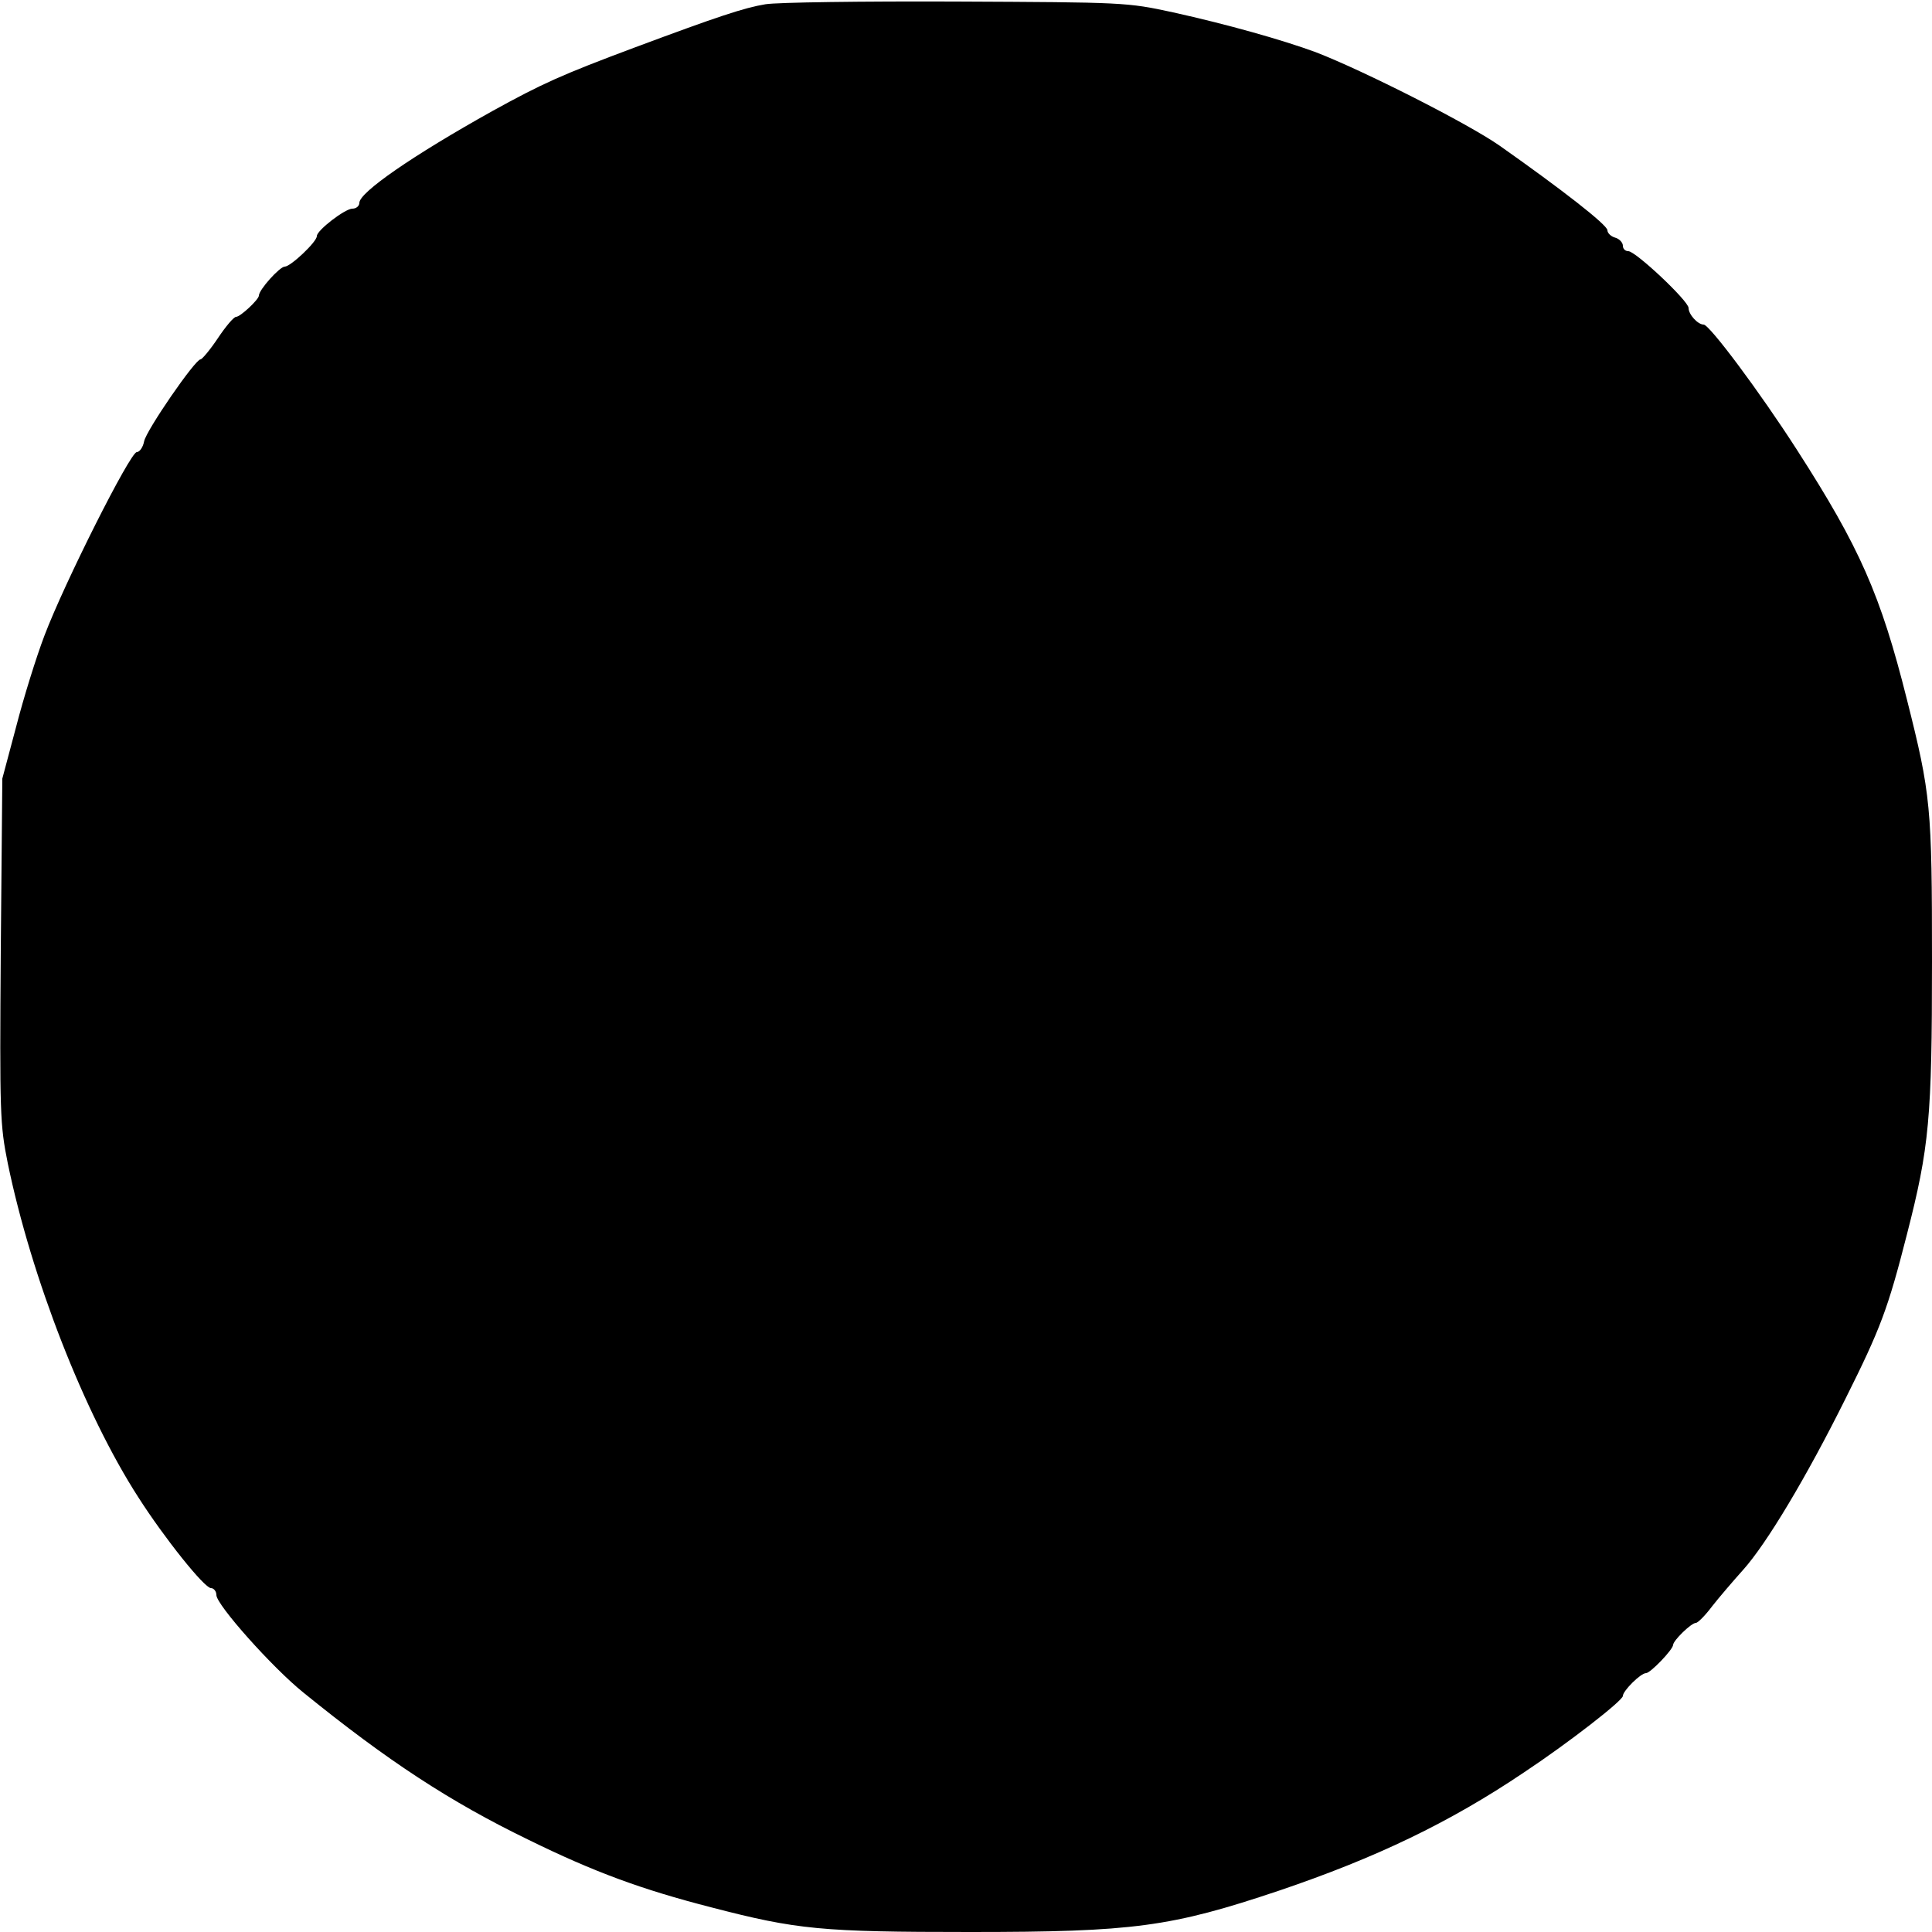
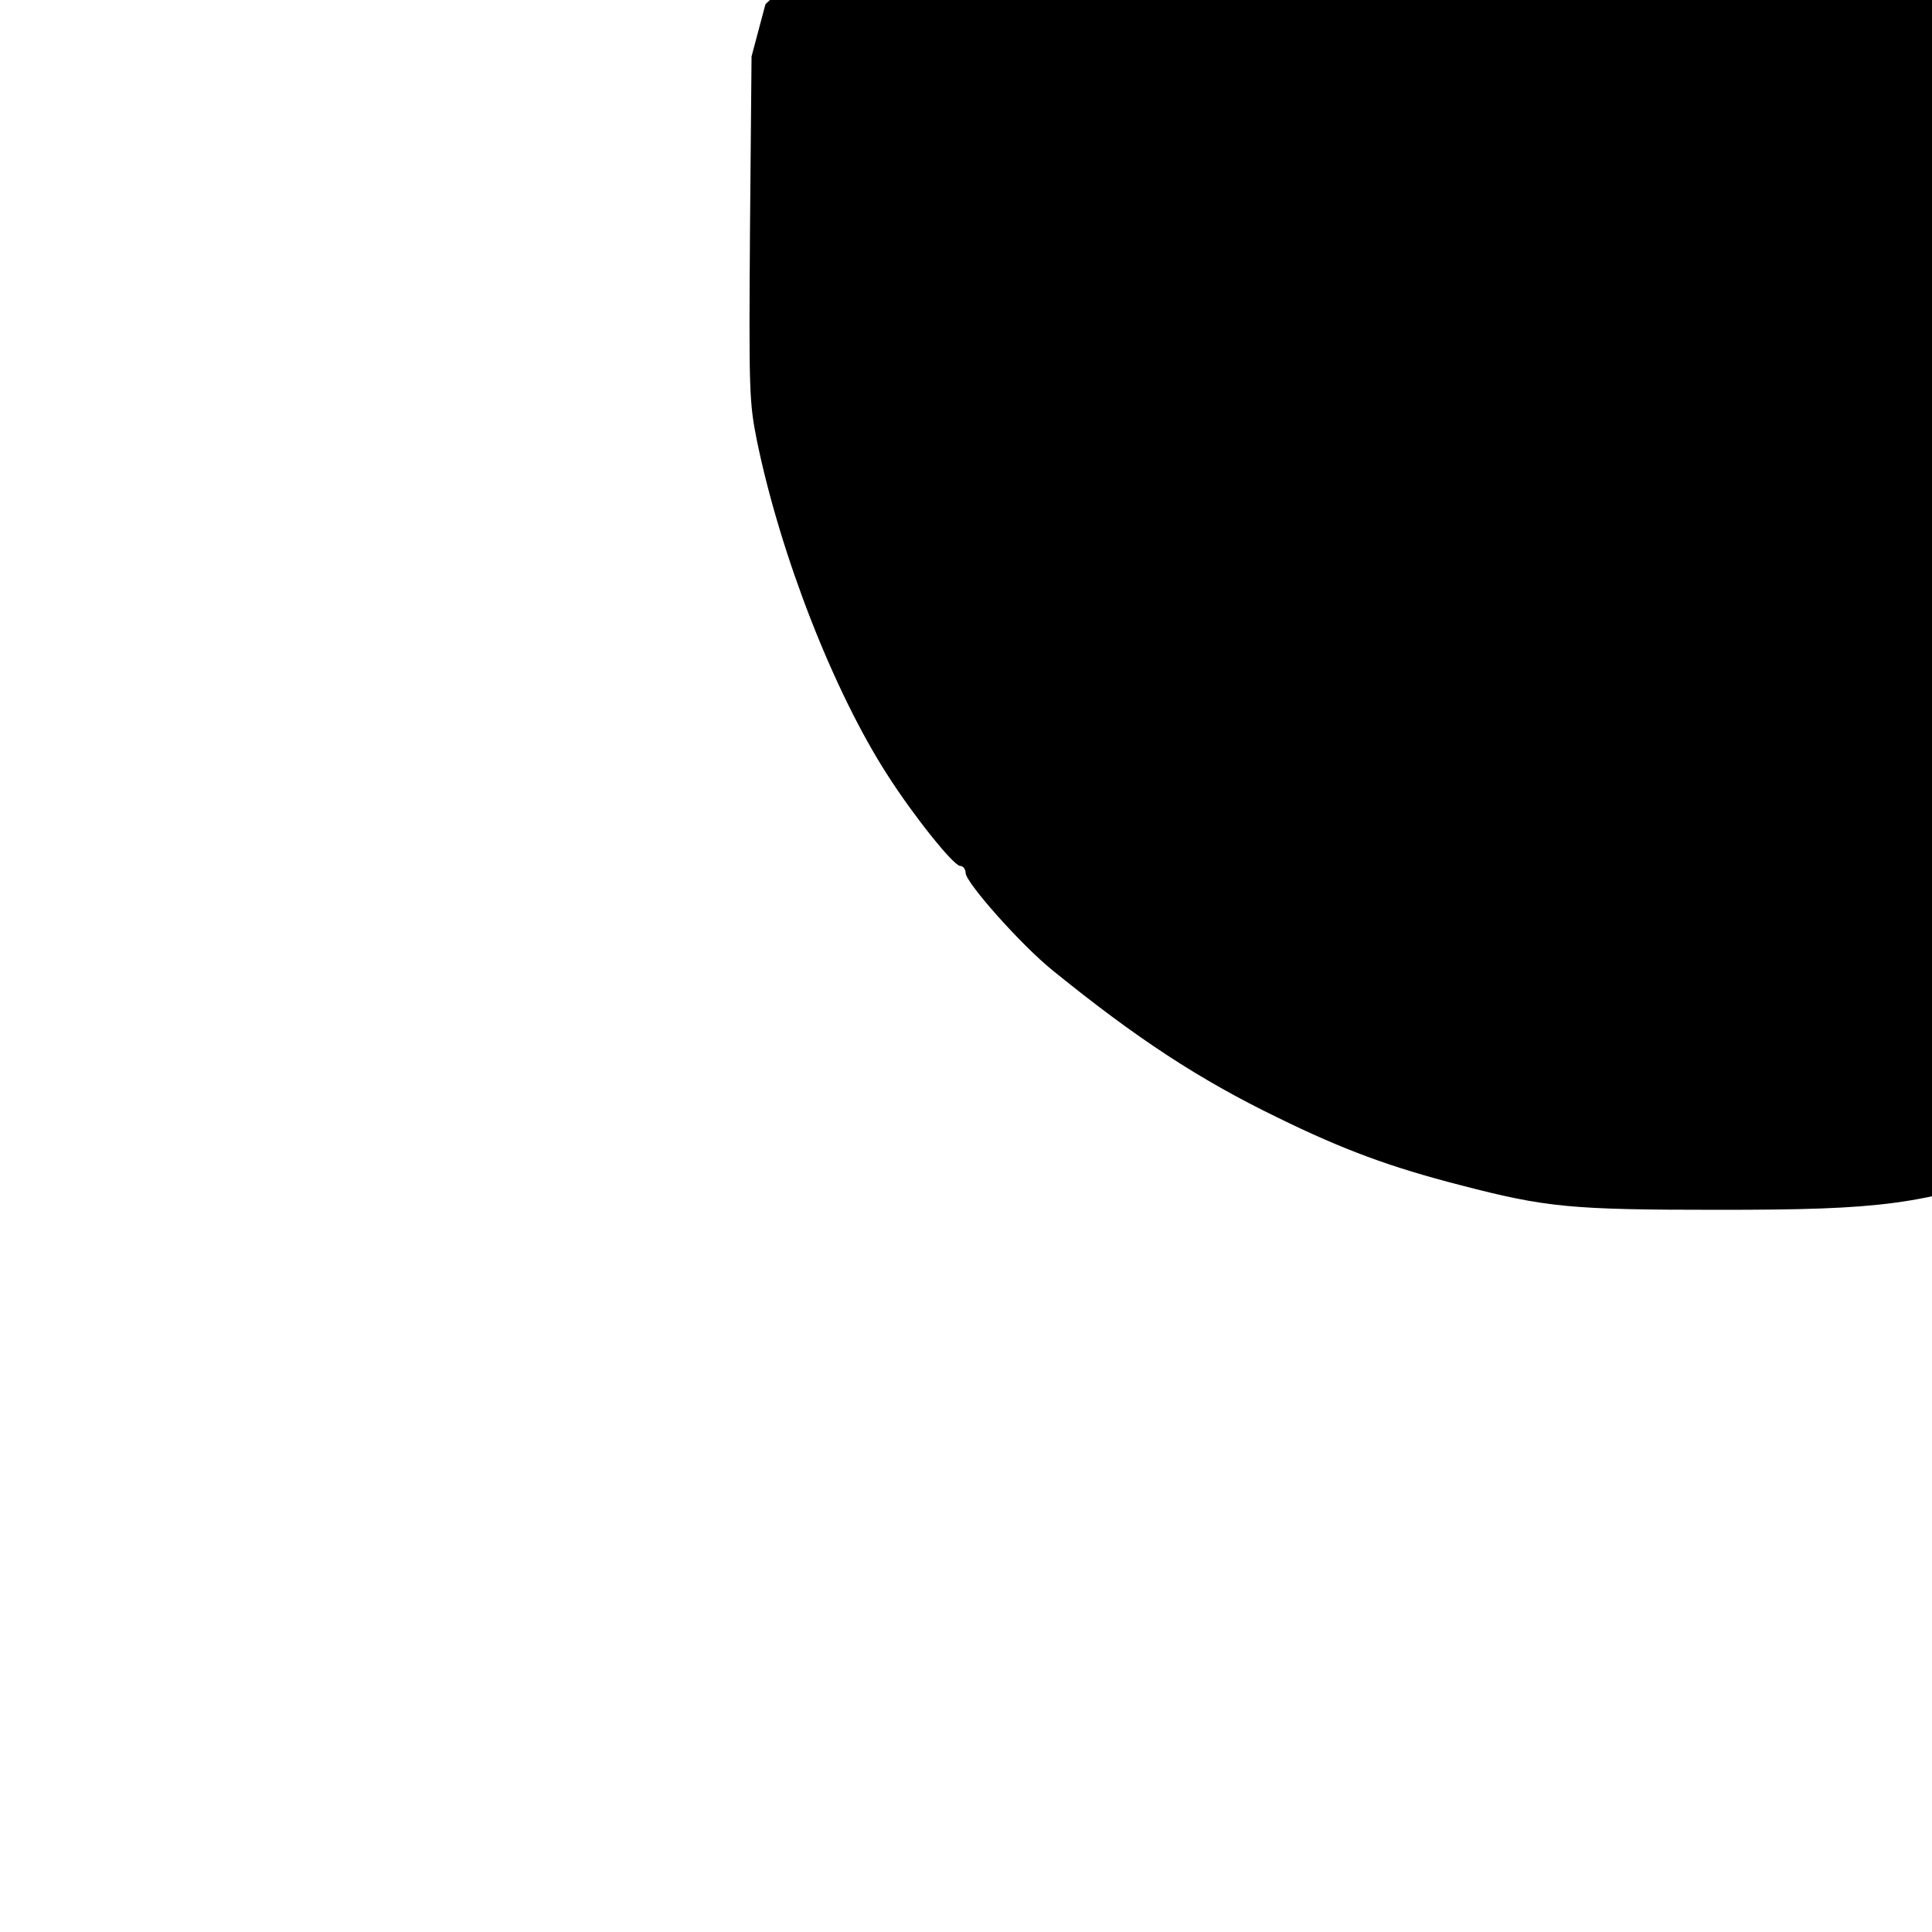
<svg xmlns="http://www.w3.org/2000/svg" version="1.0" width="500" height="500" viewBox="0 0 500 500" preserveAspectRatio="xMidYMid meet">
  <g transform="translate(0,500) scale(0.1,-0.1)" fill="#000000" stroke="none">
-     <path d="M1981 4989 c-55 -9 -124 -32 -336 -111 -193 -72 -243 -95 -370 -165 -208 -116 -345 -211 -345 -238 0 -8 -8 -15 -18 -15 -19 0 -92 -56 -92 -71 0 -15 -68 -79 -83 -79 -13 0 -67 -60 -67 -75 0 -10 -48 -55 -59 -55 -6 0 -27 -25 -47 -55 -20 -30 -41 -55 -45 -55 -14 0 -140 -183 -146 -212 -3 -16 -12 -28 -19 -28 -17 0 -188 -340 -239 -475 -21 -55 -54 -161 -73 -235 l-36 -135 -4 -445 c-3 -424 -2 -450 18 -550 61 -296 198 -648 338 -865 67 -105 171 -235 188 -235 7 0 14 -8 14 -18 0 -25 145 -188 226 -253 217 -176 379 -282 581 -380 171 -84 294 -129 473 -175 223 -58 286 -64 670 -64 424 0 520 13 800 107 251 85 441 176 634 306 116 77 256 186 256 198 0 13 46 59 60 59 11 0 69 60 70 73 0 11 47 57 59 57 5 0 24 19 42 43 18 23 54 65 80 94 61 68 164 240 265 443 91 182 110 233 159 425 58 226 65 301 65 707 0 401 -3 432 -65 678 -68 271 -122 393 -284 645 -97 151 -227 325 -242 325 -15 0 -39 26 -39 43 0 18 -137 147 -156 147 -8 0 -14 6 -14 14 0 8 -9 18 -20 21 -11 3 -20 12 -20 19 0 14 -120 107 -279 219 -83 58 -354 195 -476 242 -87 32 -229 72 -369 103 -120 26 -126 26 -561 28 -242 1 -464 -2 -494 -7z" />
+     <path d="M1981 4989 l-36 -135 -4 -445 c-3 -424 -2 -450 18 -550 61 -296 198 -648 338 -865 67 -105 171 -235 188 -235 7 0 14 -8 14 -18 0 -25 145 -188 226 -253 217 -176 379 -282 581 -380 171 -84 294 -129 473 -175 223 -58 286 -64 670 -64 424 0 520 13 800 107 251 85 441 176 634 306 116 77 256 186 256 198 0 13 46 59 60 59 11 0 69 60 70 73 0 11 47 57 59 57 5 0 24 19 42 43 18 23 54 65 80 94 61 68 164 240 265 443 91 182 110 233 159 425 58 226 65 301 65 707 0 401 -3 432 -65 678 -68 271 -122 393 -284 645 -97 151 -227 325 -242 325 -15 0 -39 26 -39 43 0 18 -137 147 -156 147 -8 0 -14 6 -14 14 0 8 -9 18 -20 21 -11 3 -20 12 -20 19 0 14 -120 107 -279 219 -83 58 -354 195 -476 242 -87 32 -229 72 -369 103 -120 26 -126 26 -561 28 -242 1 -464 -2 -494 -7z" />
  </g>
</svg>